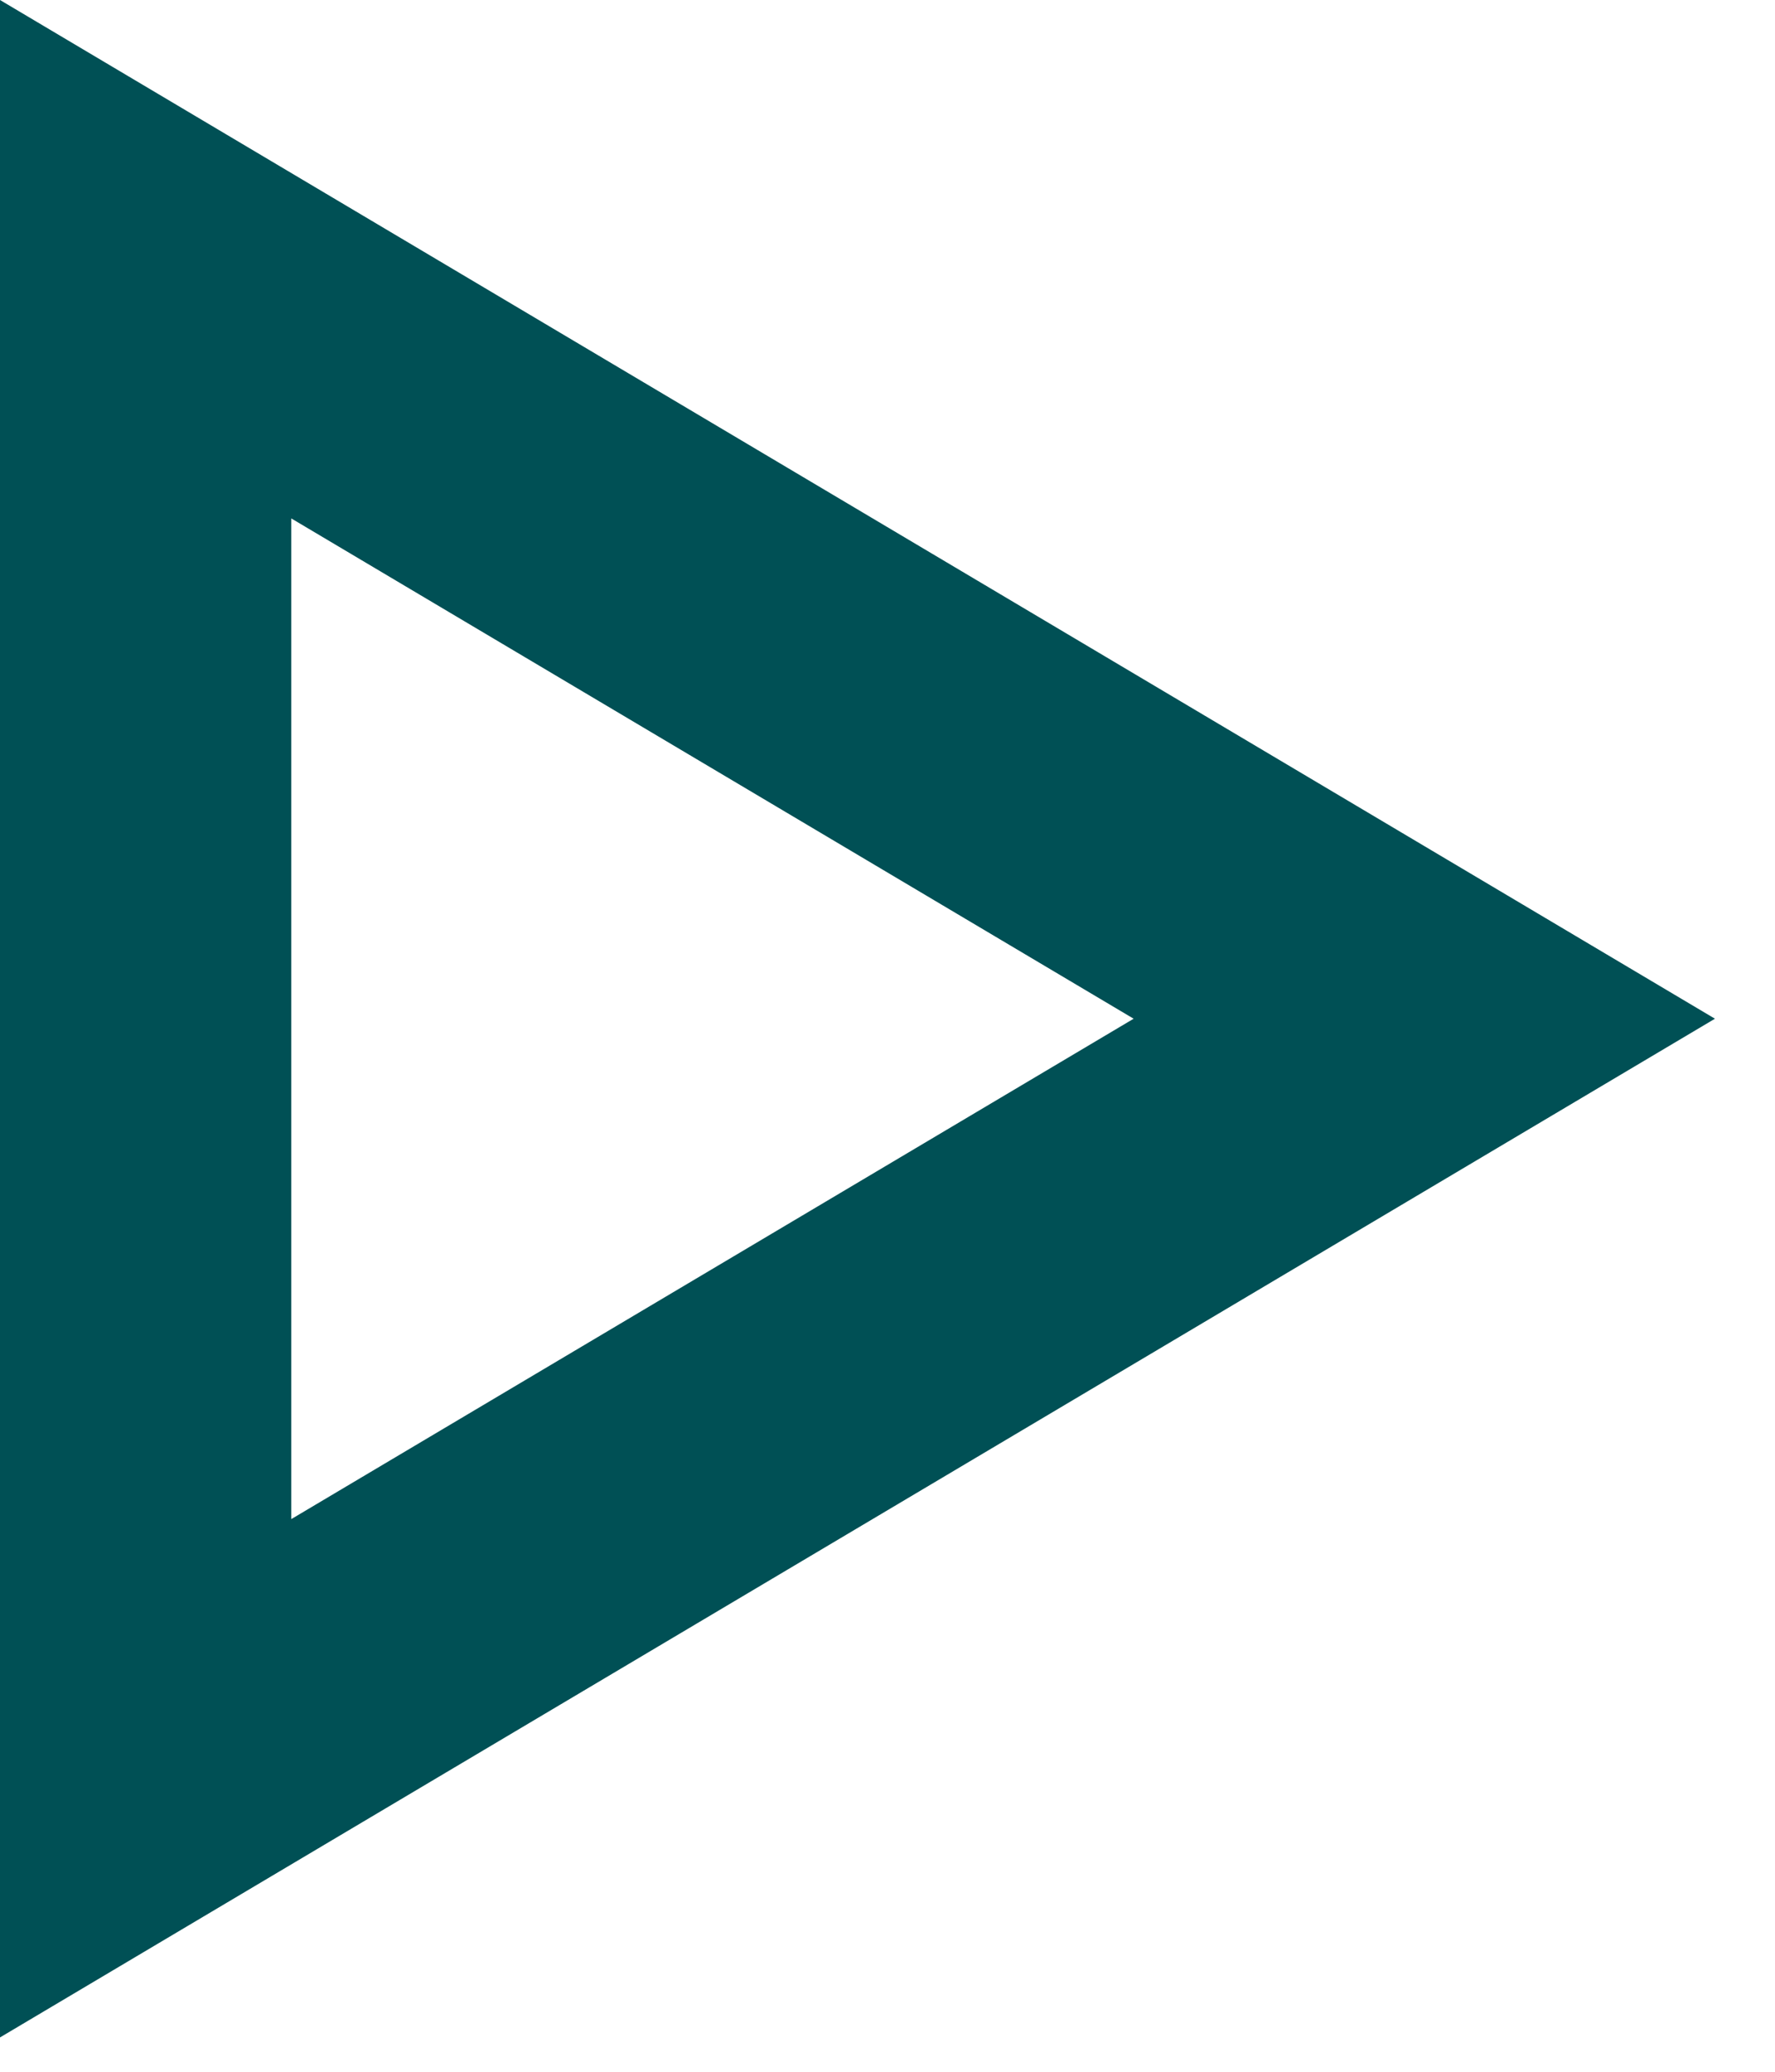
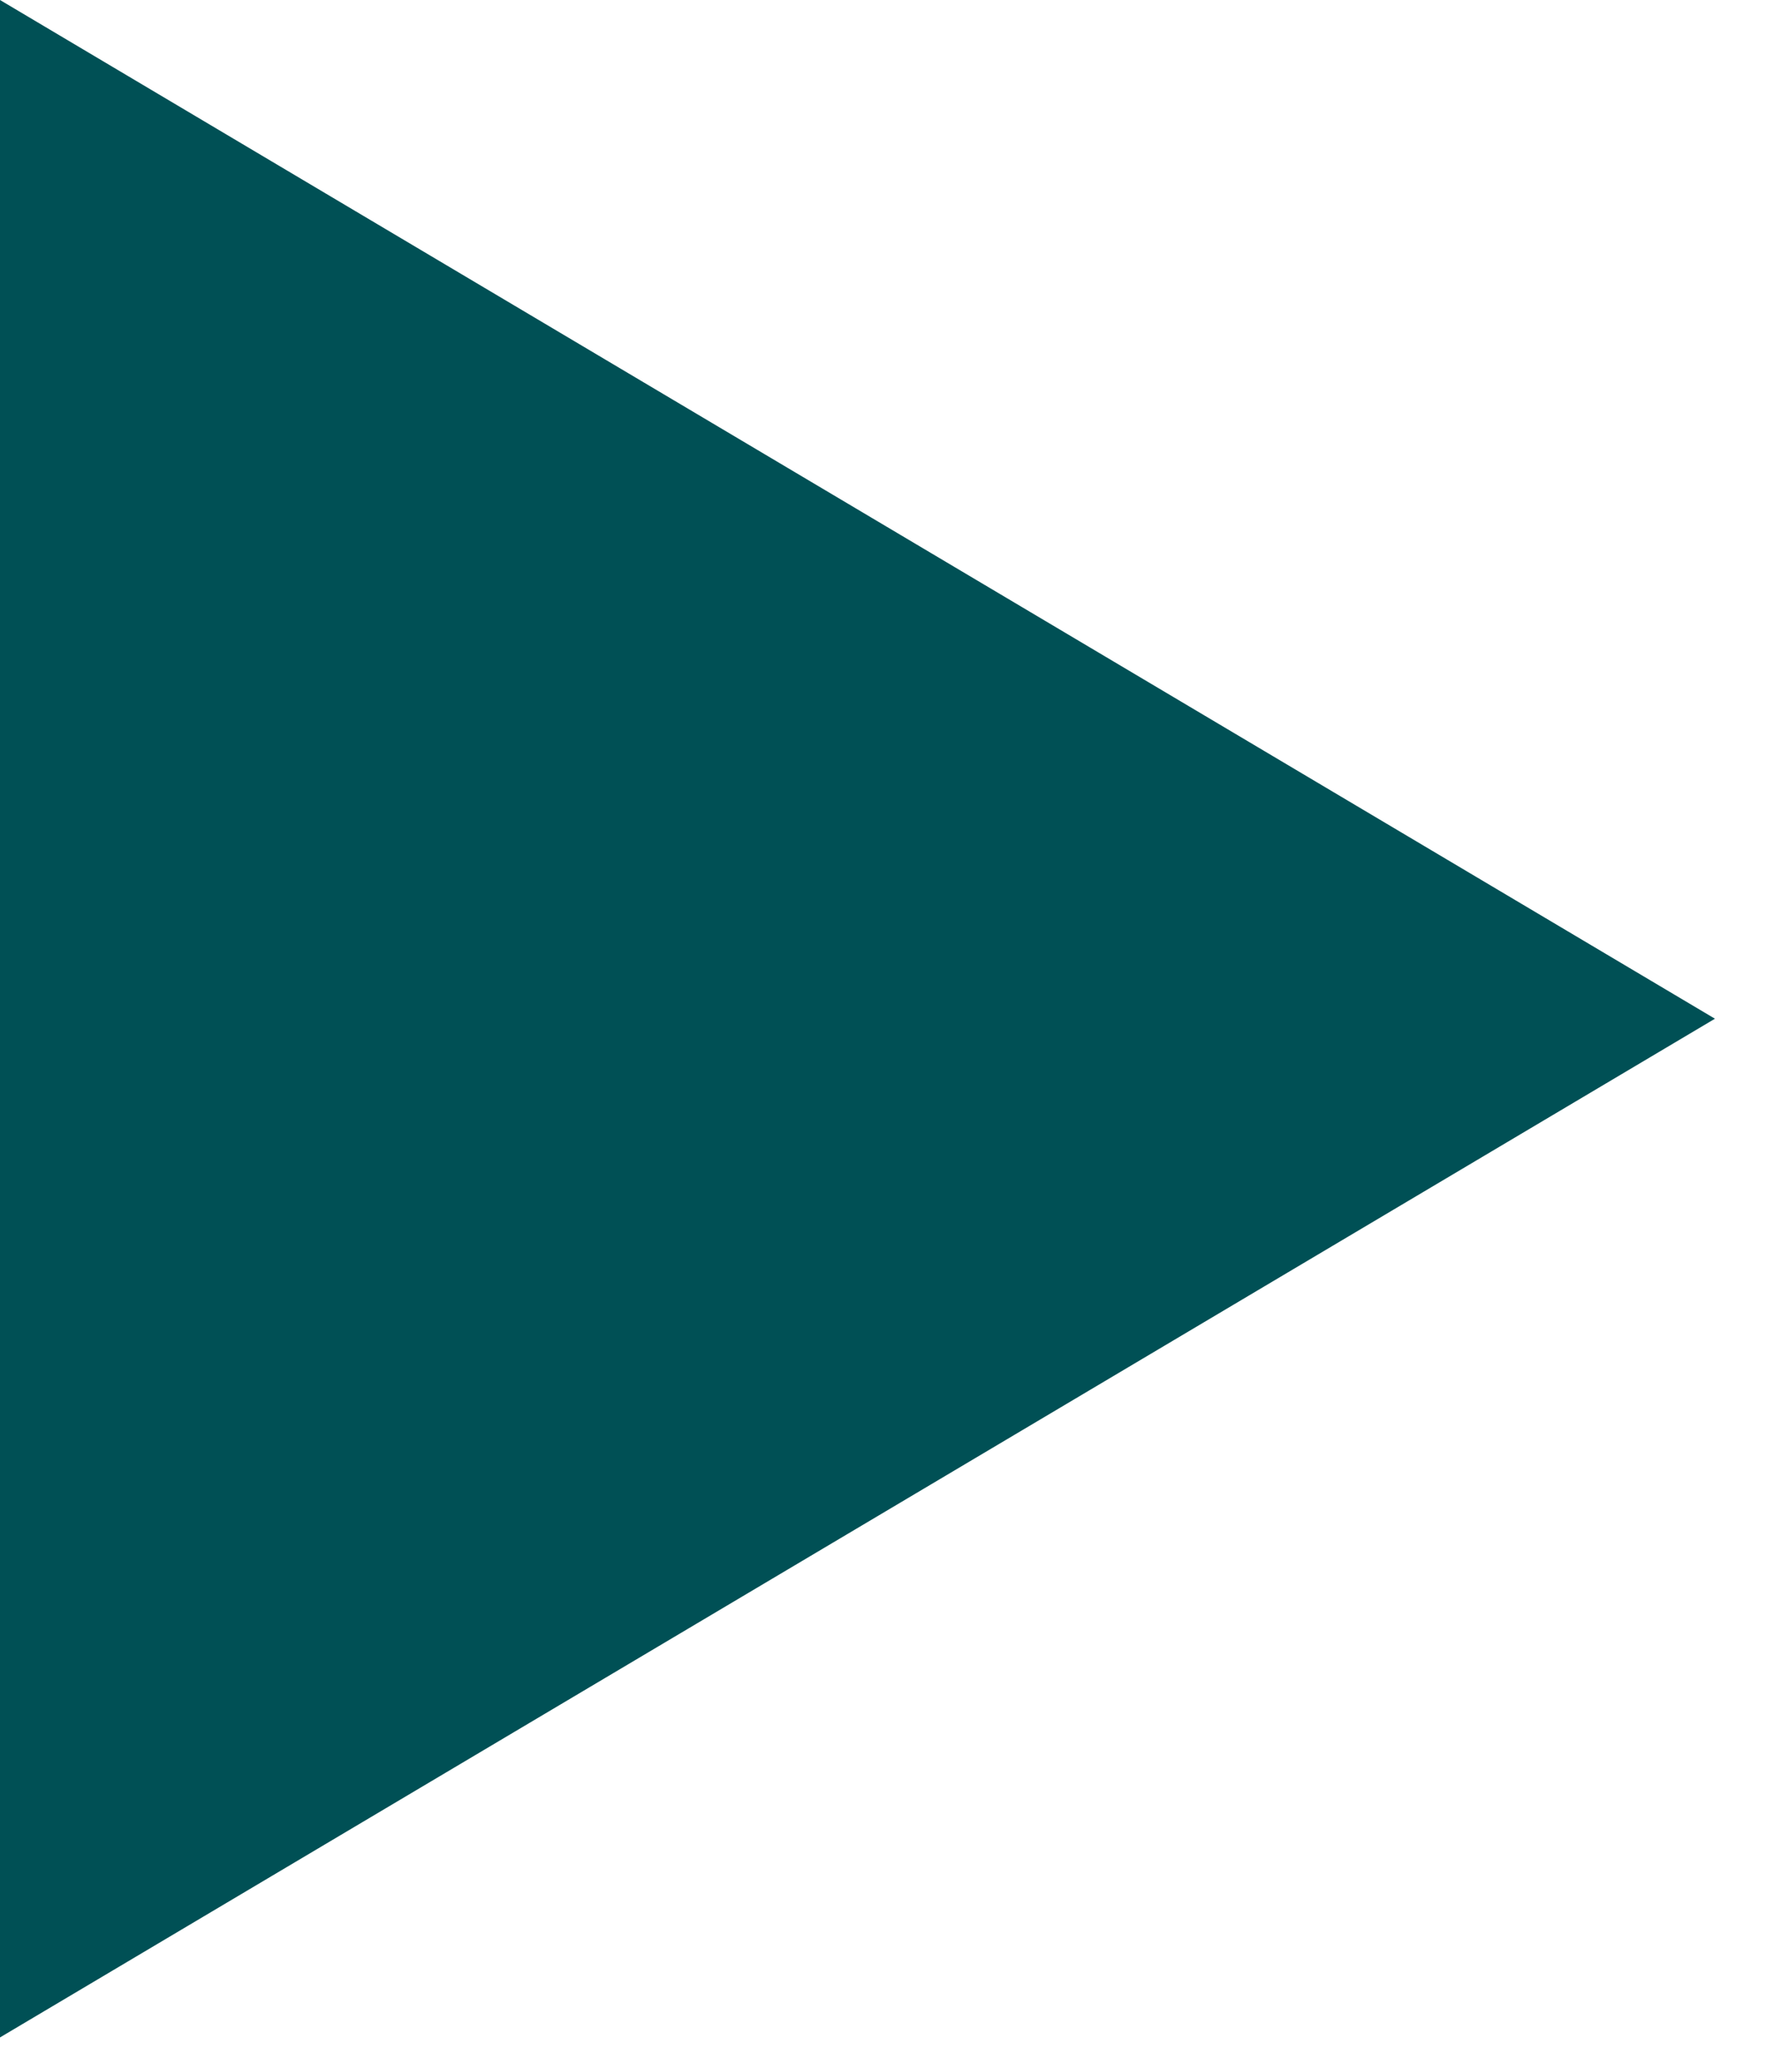
<svg xmlns="http://www.w3.org/2000/svg" width="18px" height="21px" viewBox="0 0 18 21" version="1.1">
  <title>EA833788-EE24-405E-9916-15C89FFFDB58</title>
  <g id="News" stroke="none" stroke-width="1" fill="none" fill-rule="evenodd">
    <g id="01-News-Landing" transform="translate(-713, -893)" fill="#005055" fill-rule="nonzero">
      <g id="Group-10" transform="translate(125, 507)">
        <g id="Preview" transform="translate(566, 366)">
          <g id="Group-12" transform="translate(10, 10)">
-             <path d="M14.954,15.255 L14.954,25.398 L23.496,20.326 L14.954,15.255 Z M12,30.652 L12,10 L29.391,20.326 L12,30.652 Z" id="Video-Label" />
+             <path d="M14.954,15.255 L23.496,20.326 L14.954,15.255 Z M12,30.652 L12,10 L29.391,20.326 L12,30.652 Z" id="Video-Label" />
          </g>
        </g>
      </g>
    </g>
  </g>
</svg>